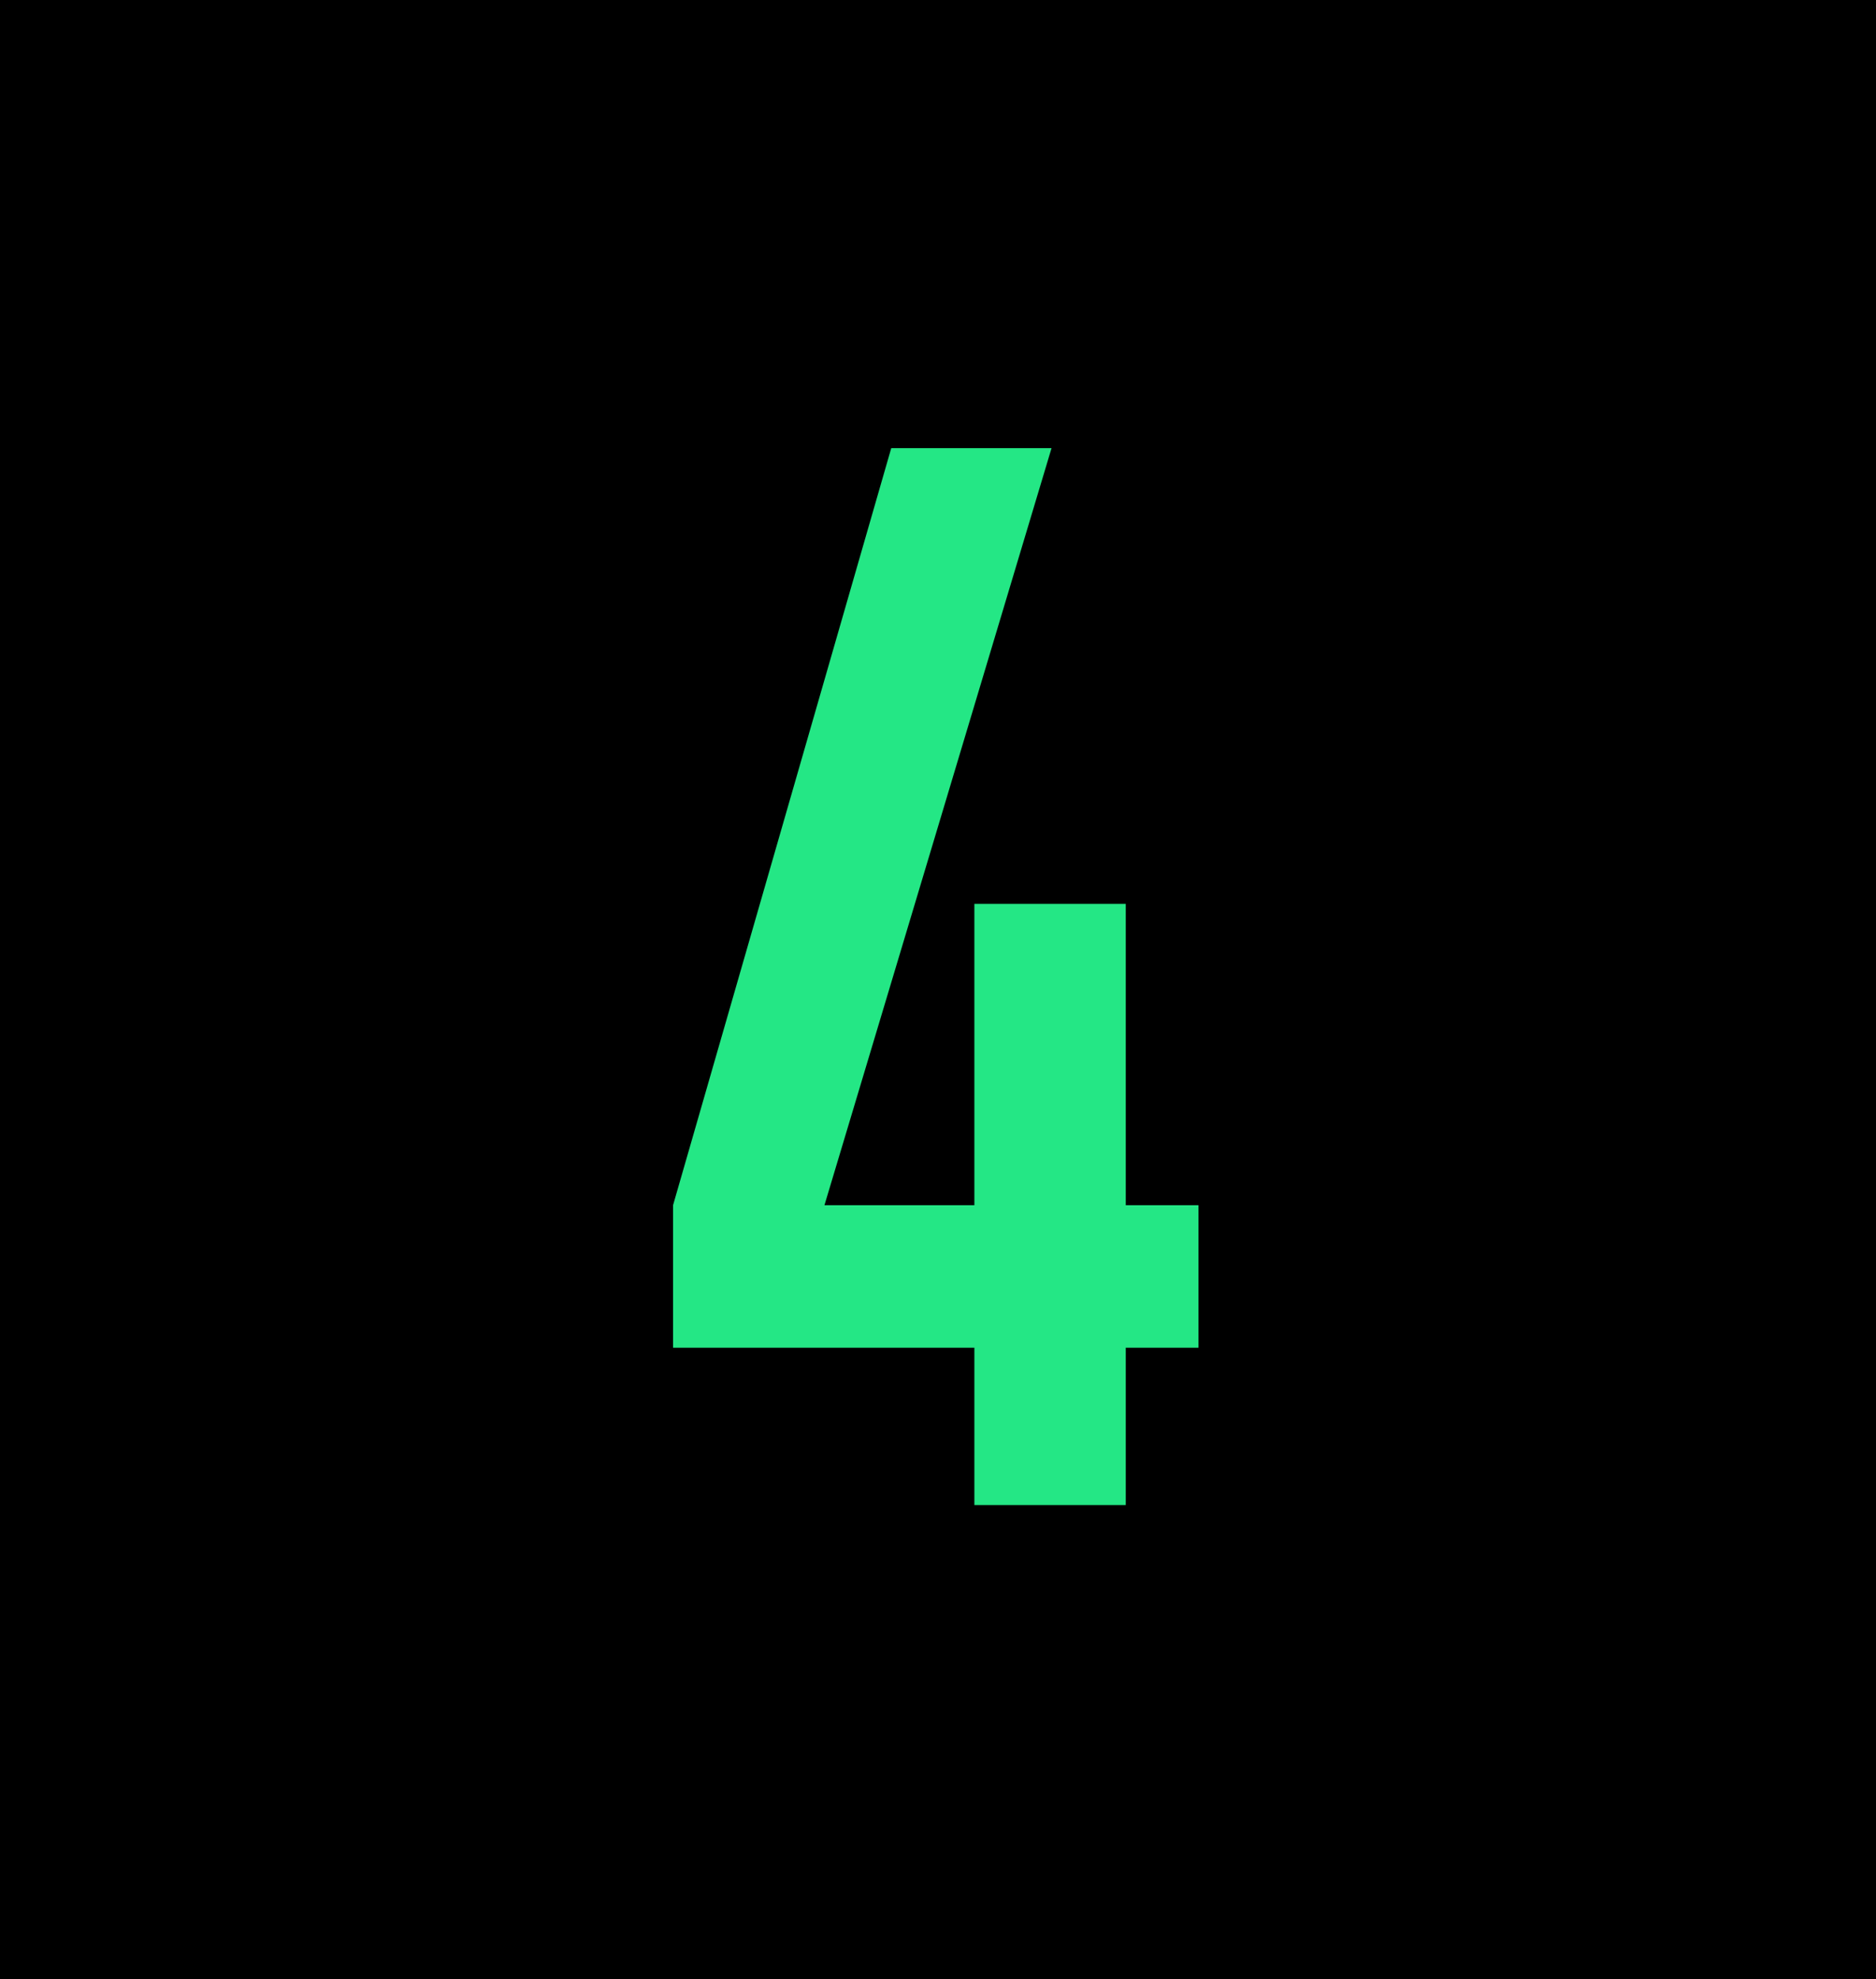
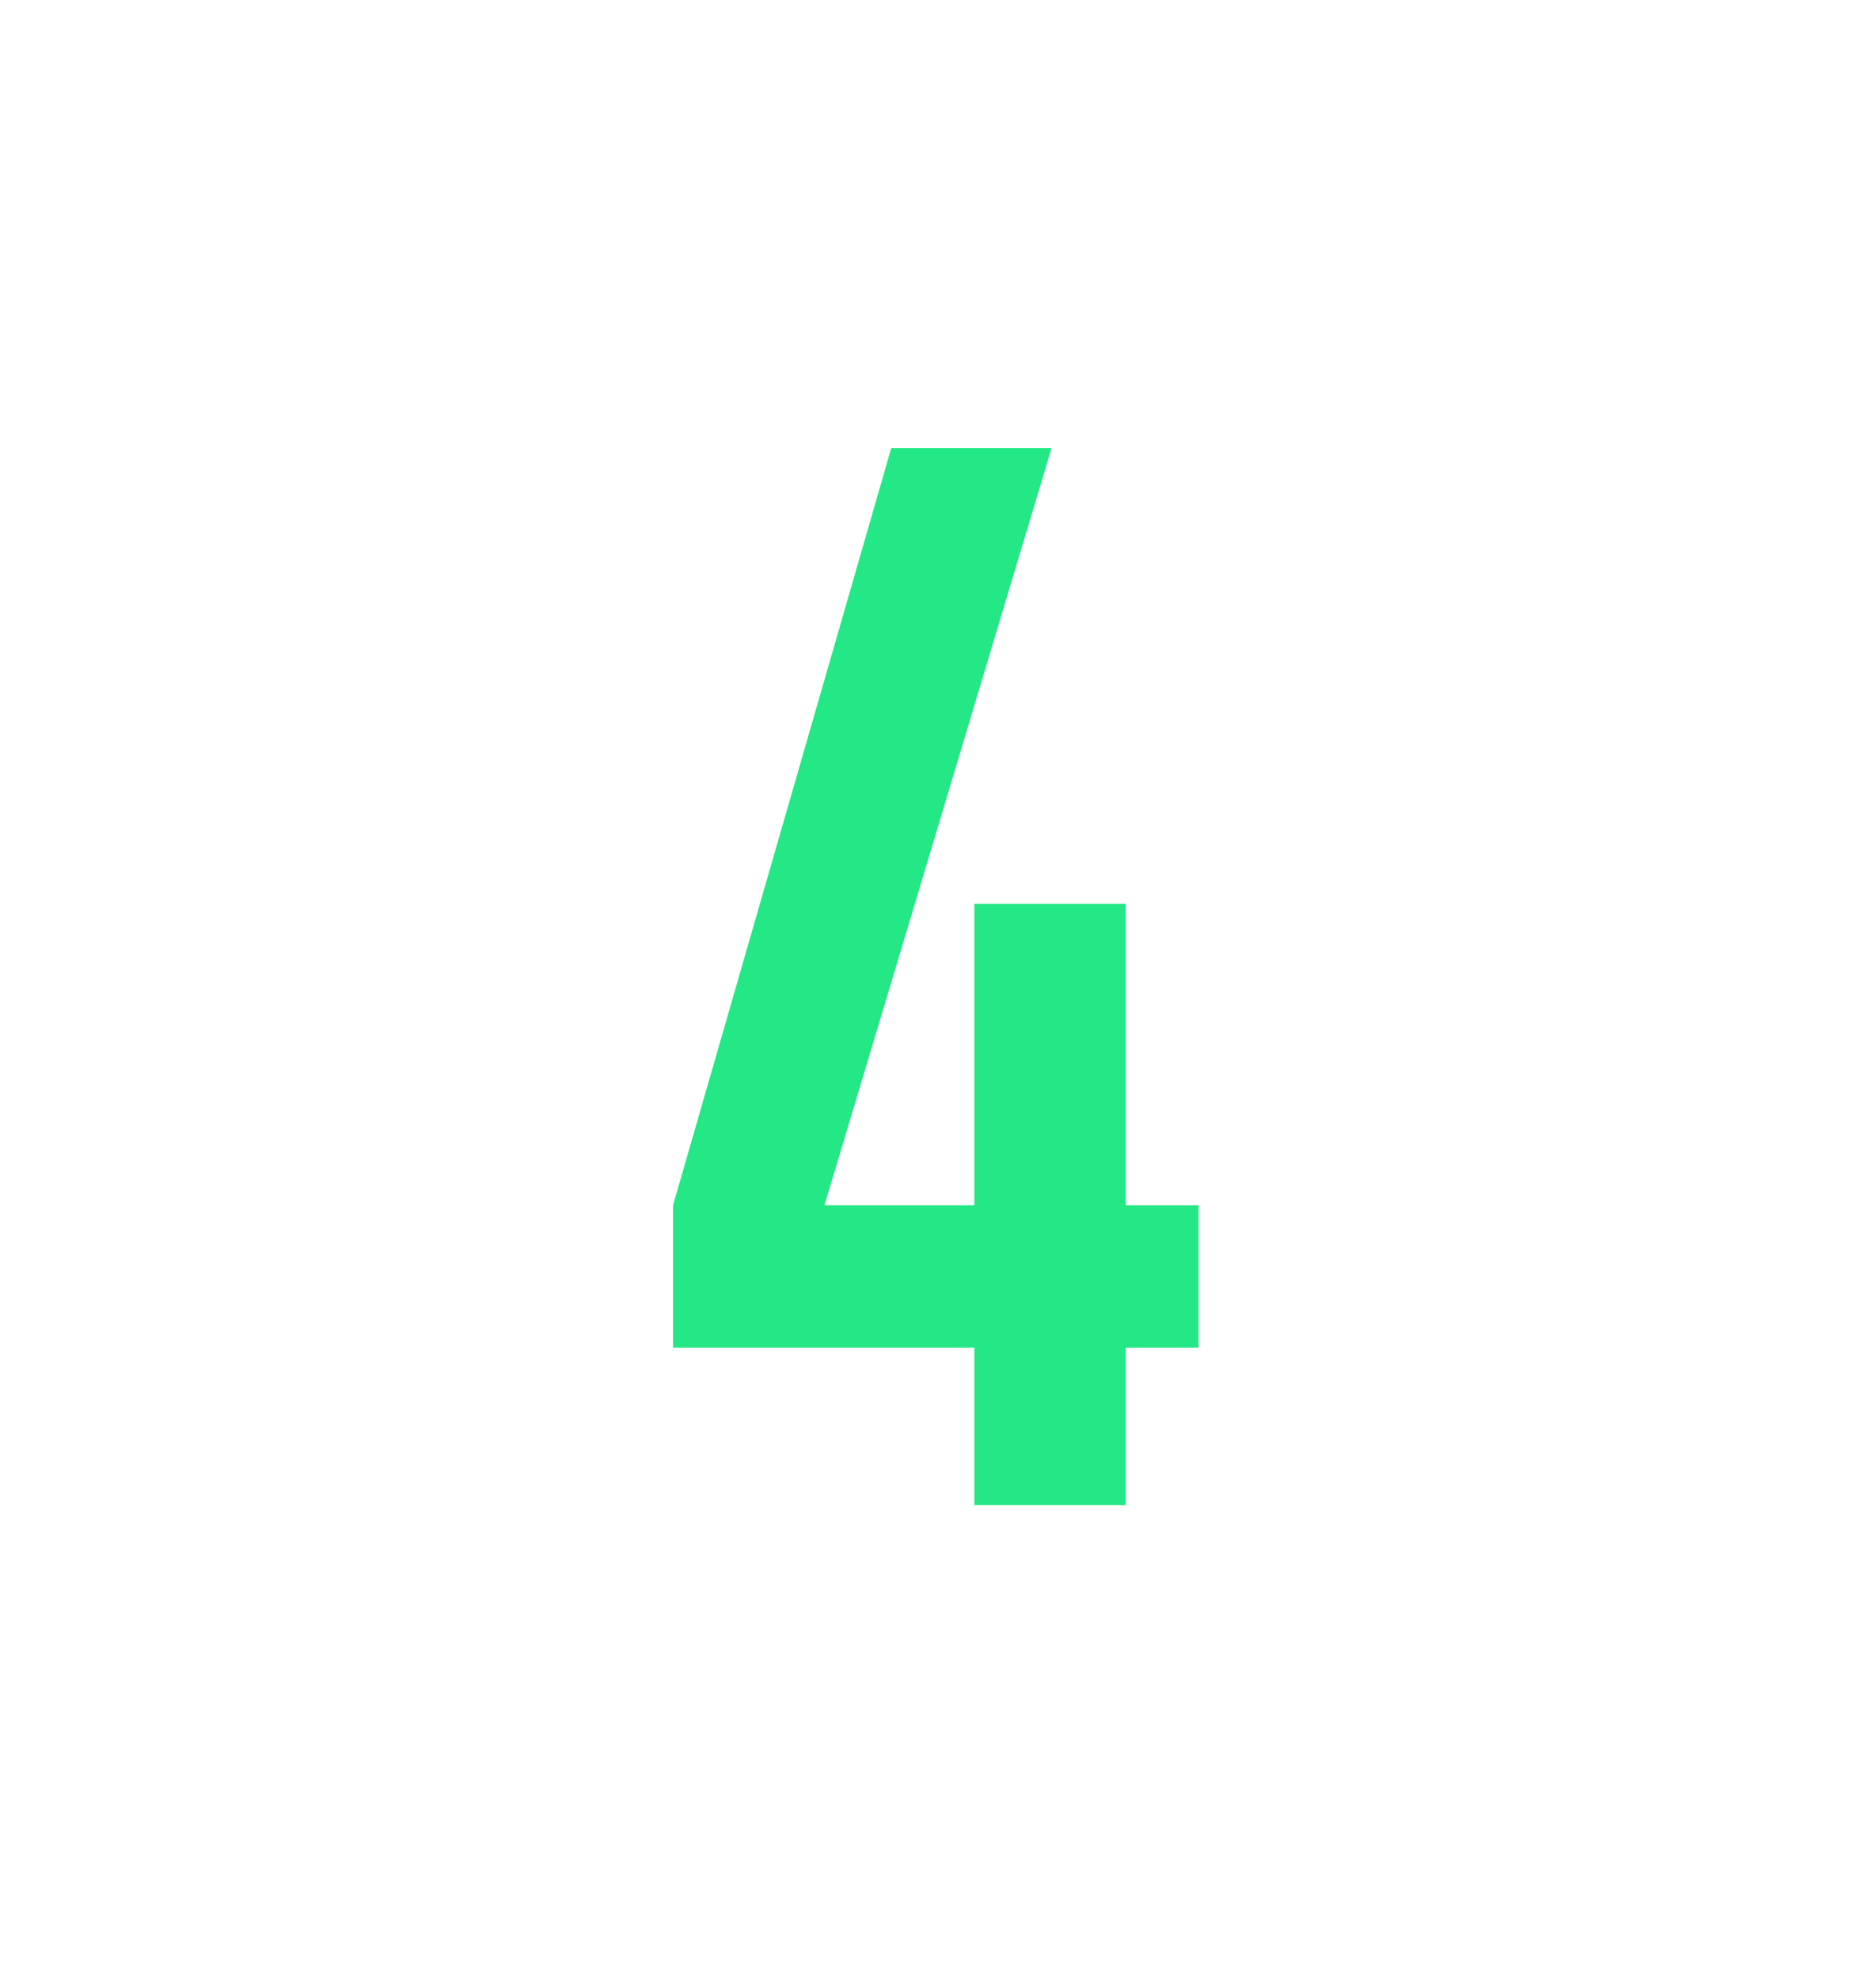
<svg xmlns="http://www.w3.org/2000/svg" width="91" height="96" viewBox="0 0 91 96">
  <g id="evidence-no-4" transform="translate(-1343 -2660)">
-     <rect id="Rectangle_1556" data-name="Rectangle 1556" width="91" height="96" transform="translate(1343 2660)" />
    <path id="Path_2512" data-name="Path 2512" d="M15.264-7.632H.648v-6.912l10.584-36.72h7.776L7.992-14.544h7.272V-29.16h7.344v14.616h3.528v6.912H22.608V0H15.264Z" transform="translate(1375 2733)" fill="#24e785" />
  </g>
</svg>